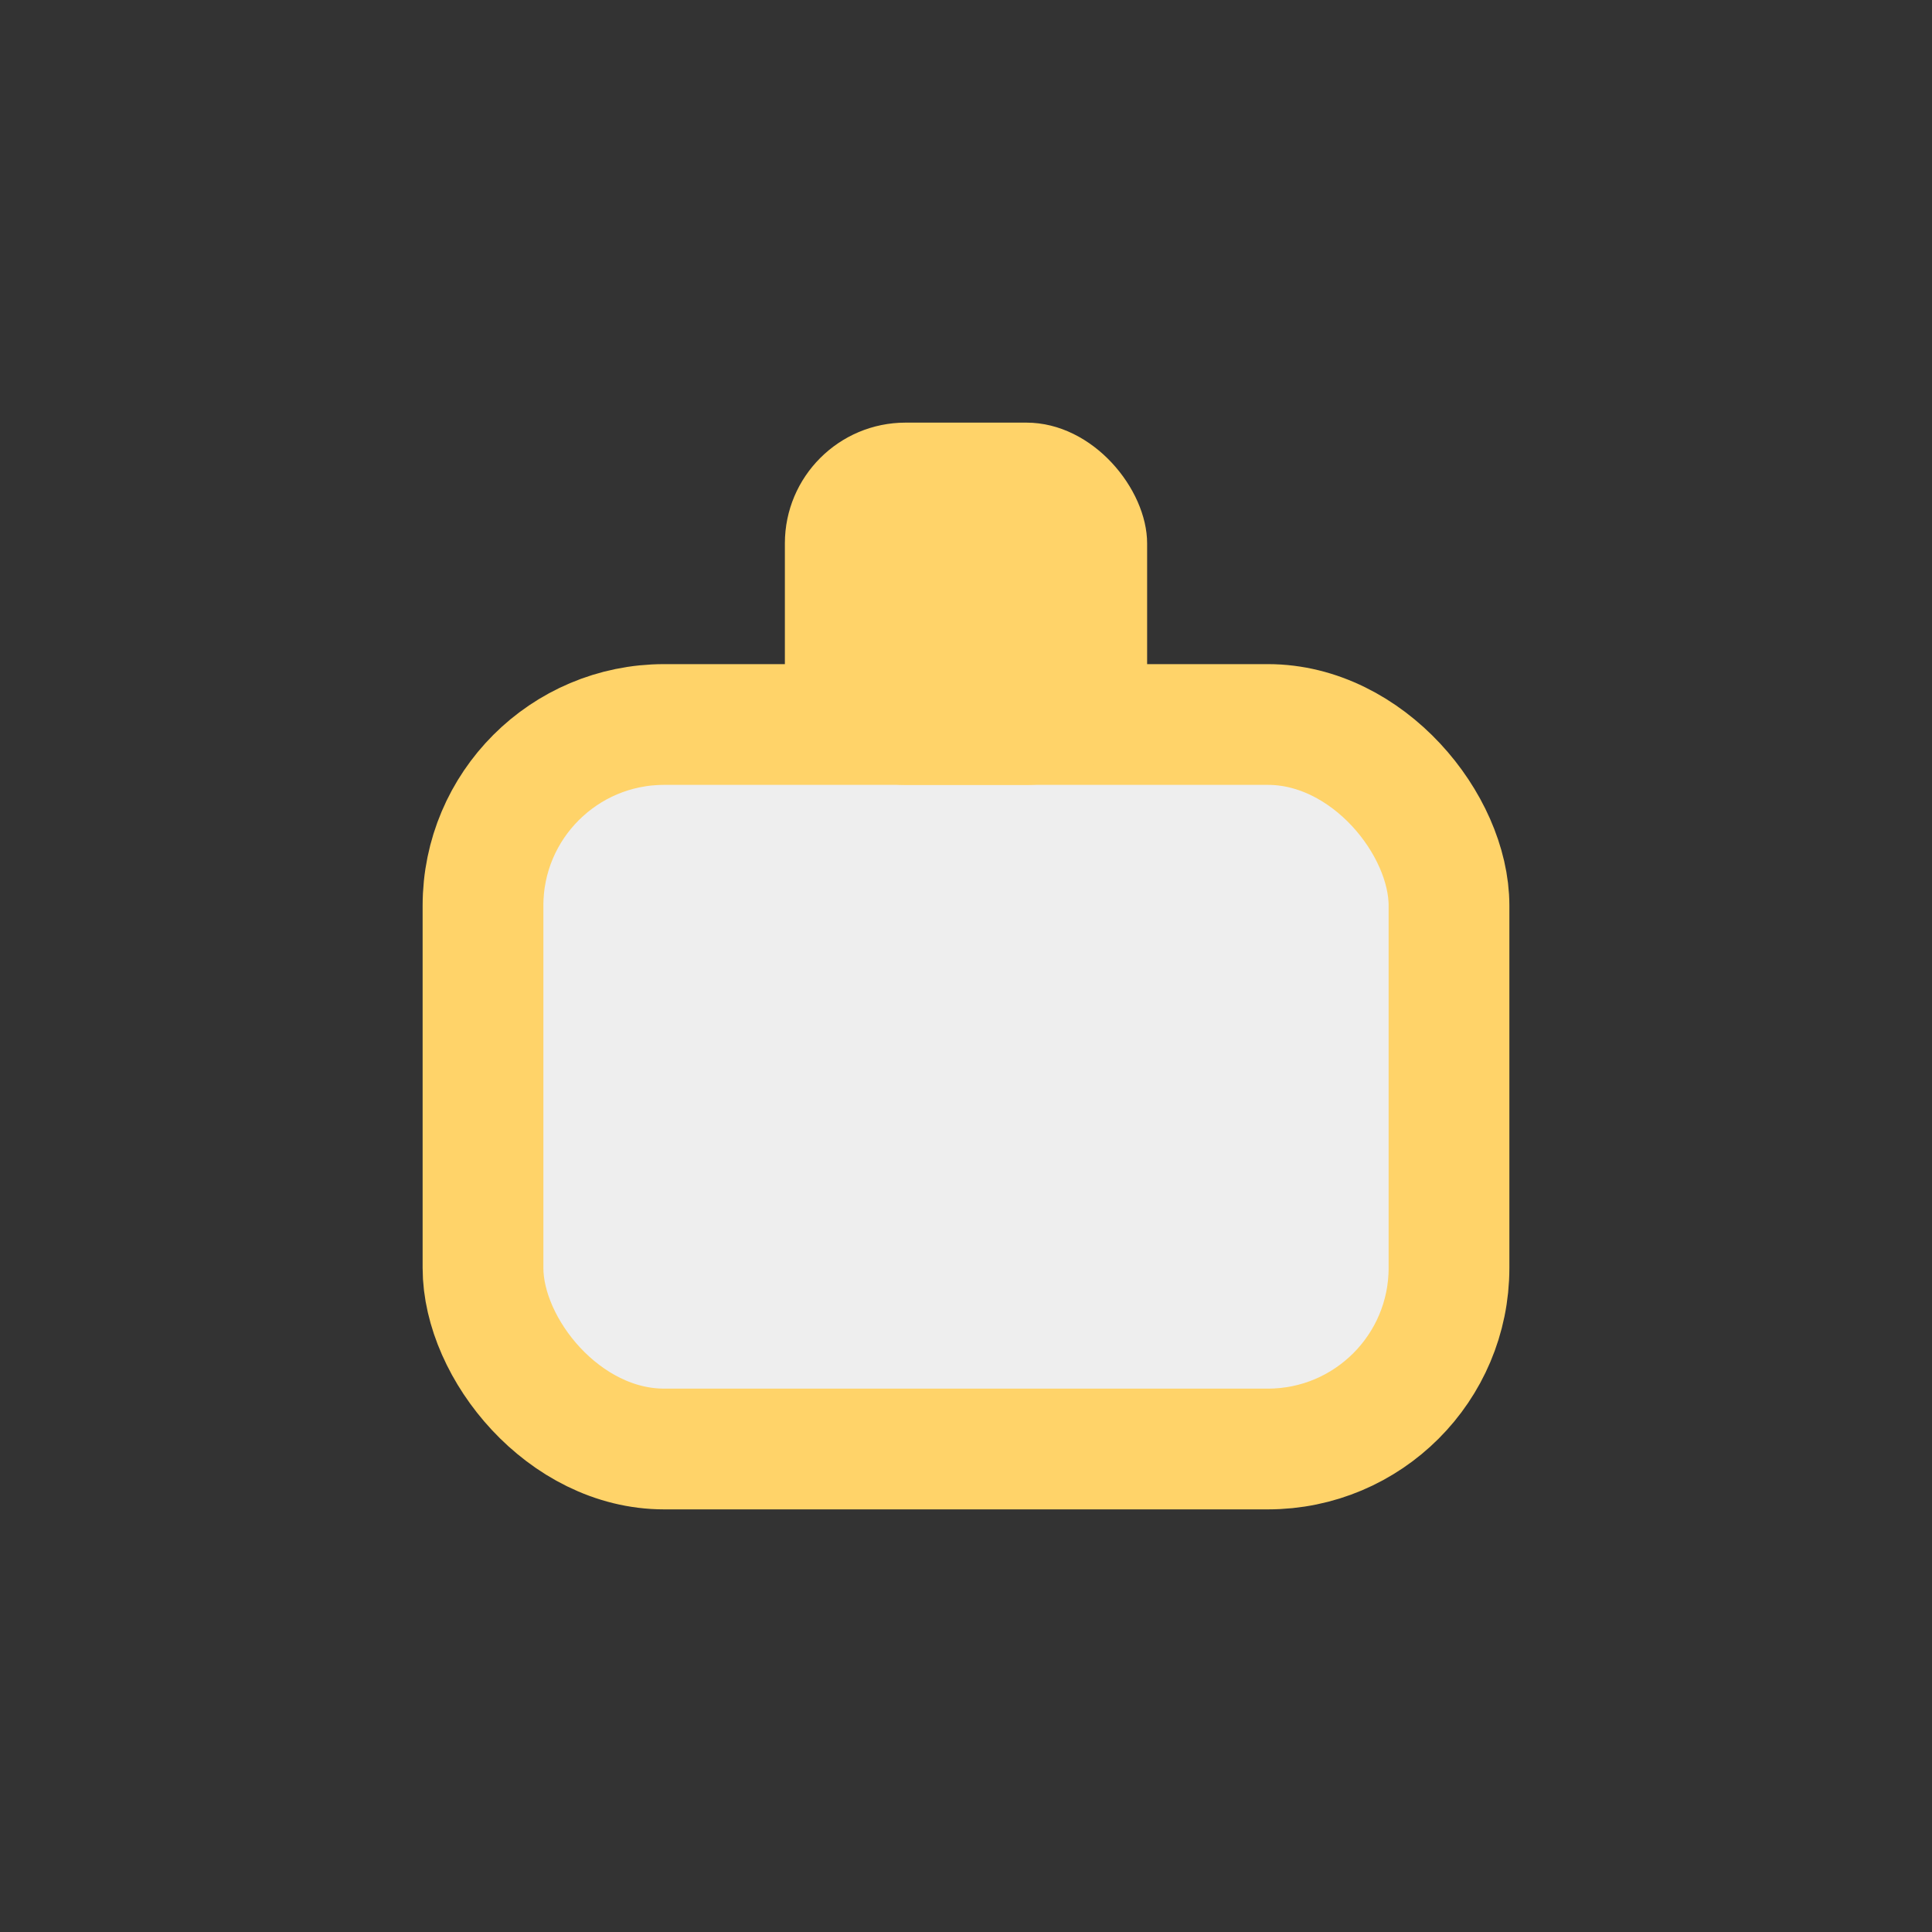
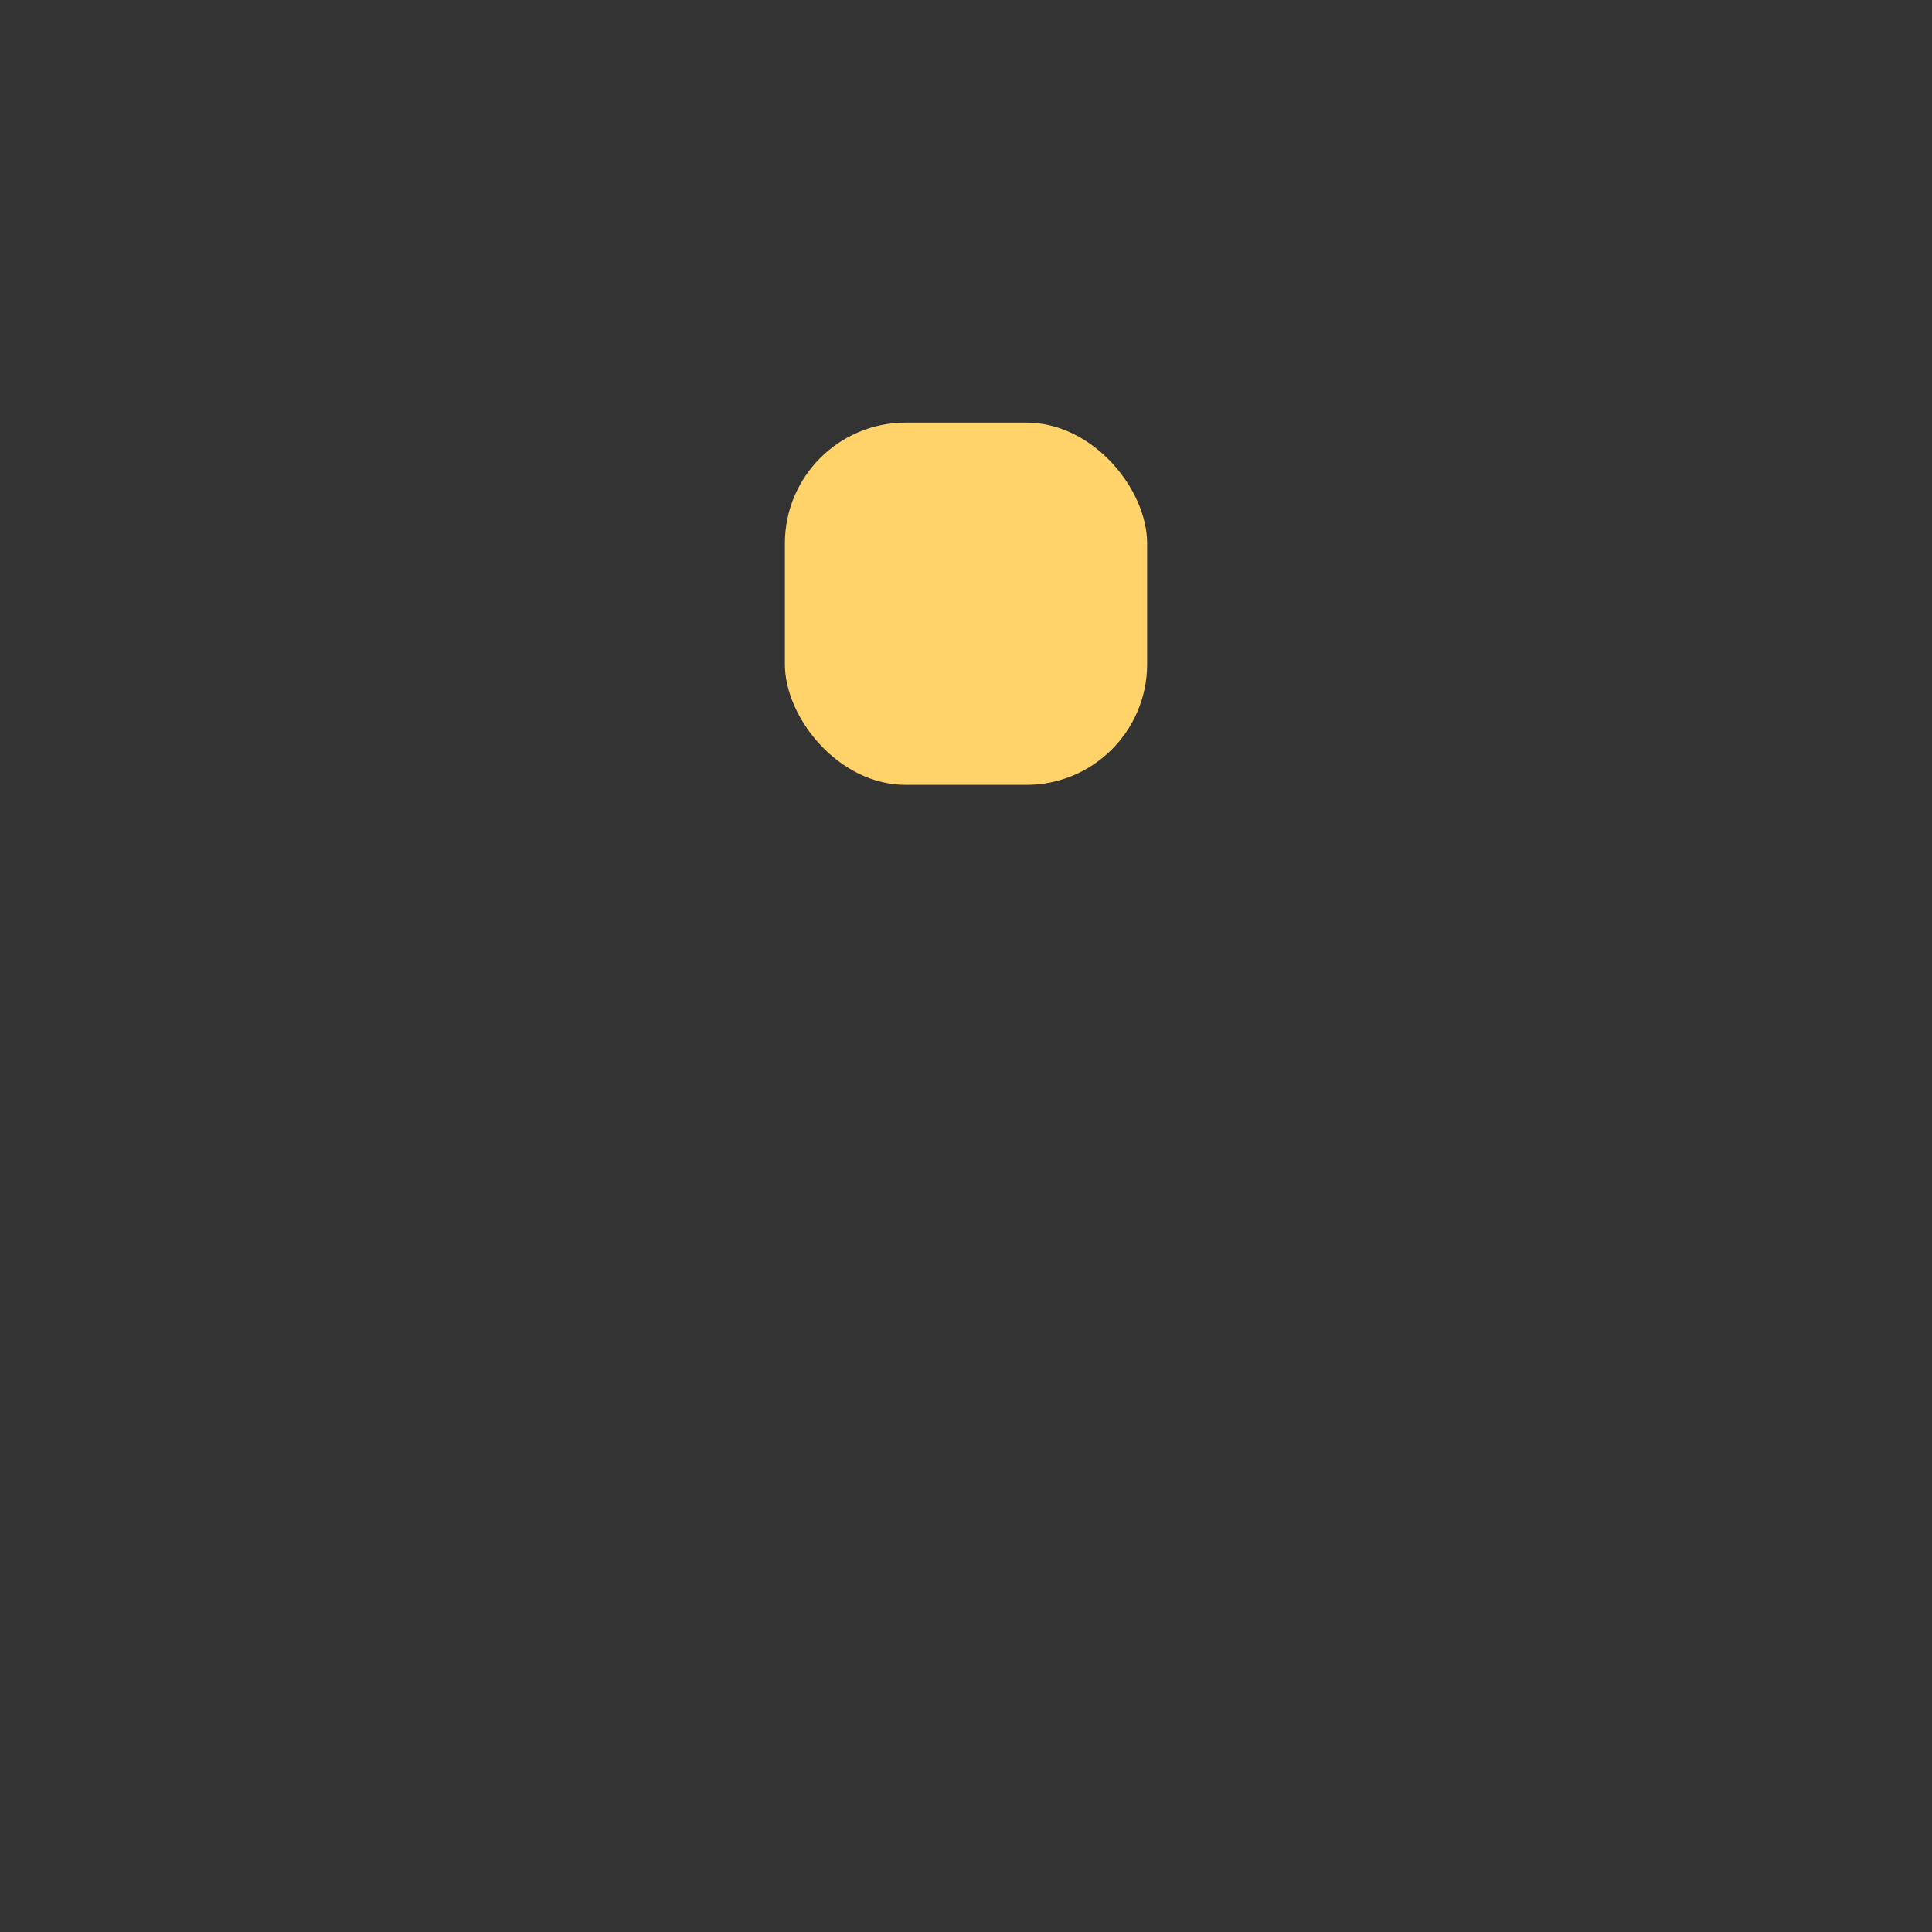
<svg xmlns="http://www.w3.org/2000/svg" width="32" height="32" viewBox="0 0 32 32">
  <rect x="0" y="0" width="32" height="32" fill="#333333" stroke="none" />
-   <rect x="8" y="12" width="16" height="12" rx="3" fill="#EEEEEE" stroke="#FFD369" stroke-width="2" />
  <rect x="13" y="7" width="6" height="6" rx="2" fill="#FFD369" />
</svg>